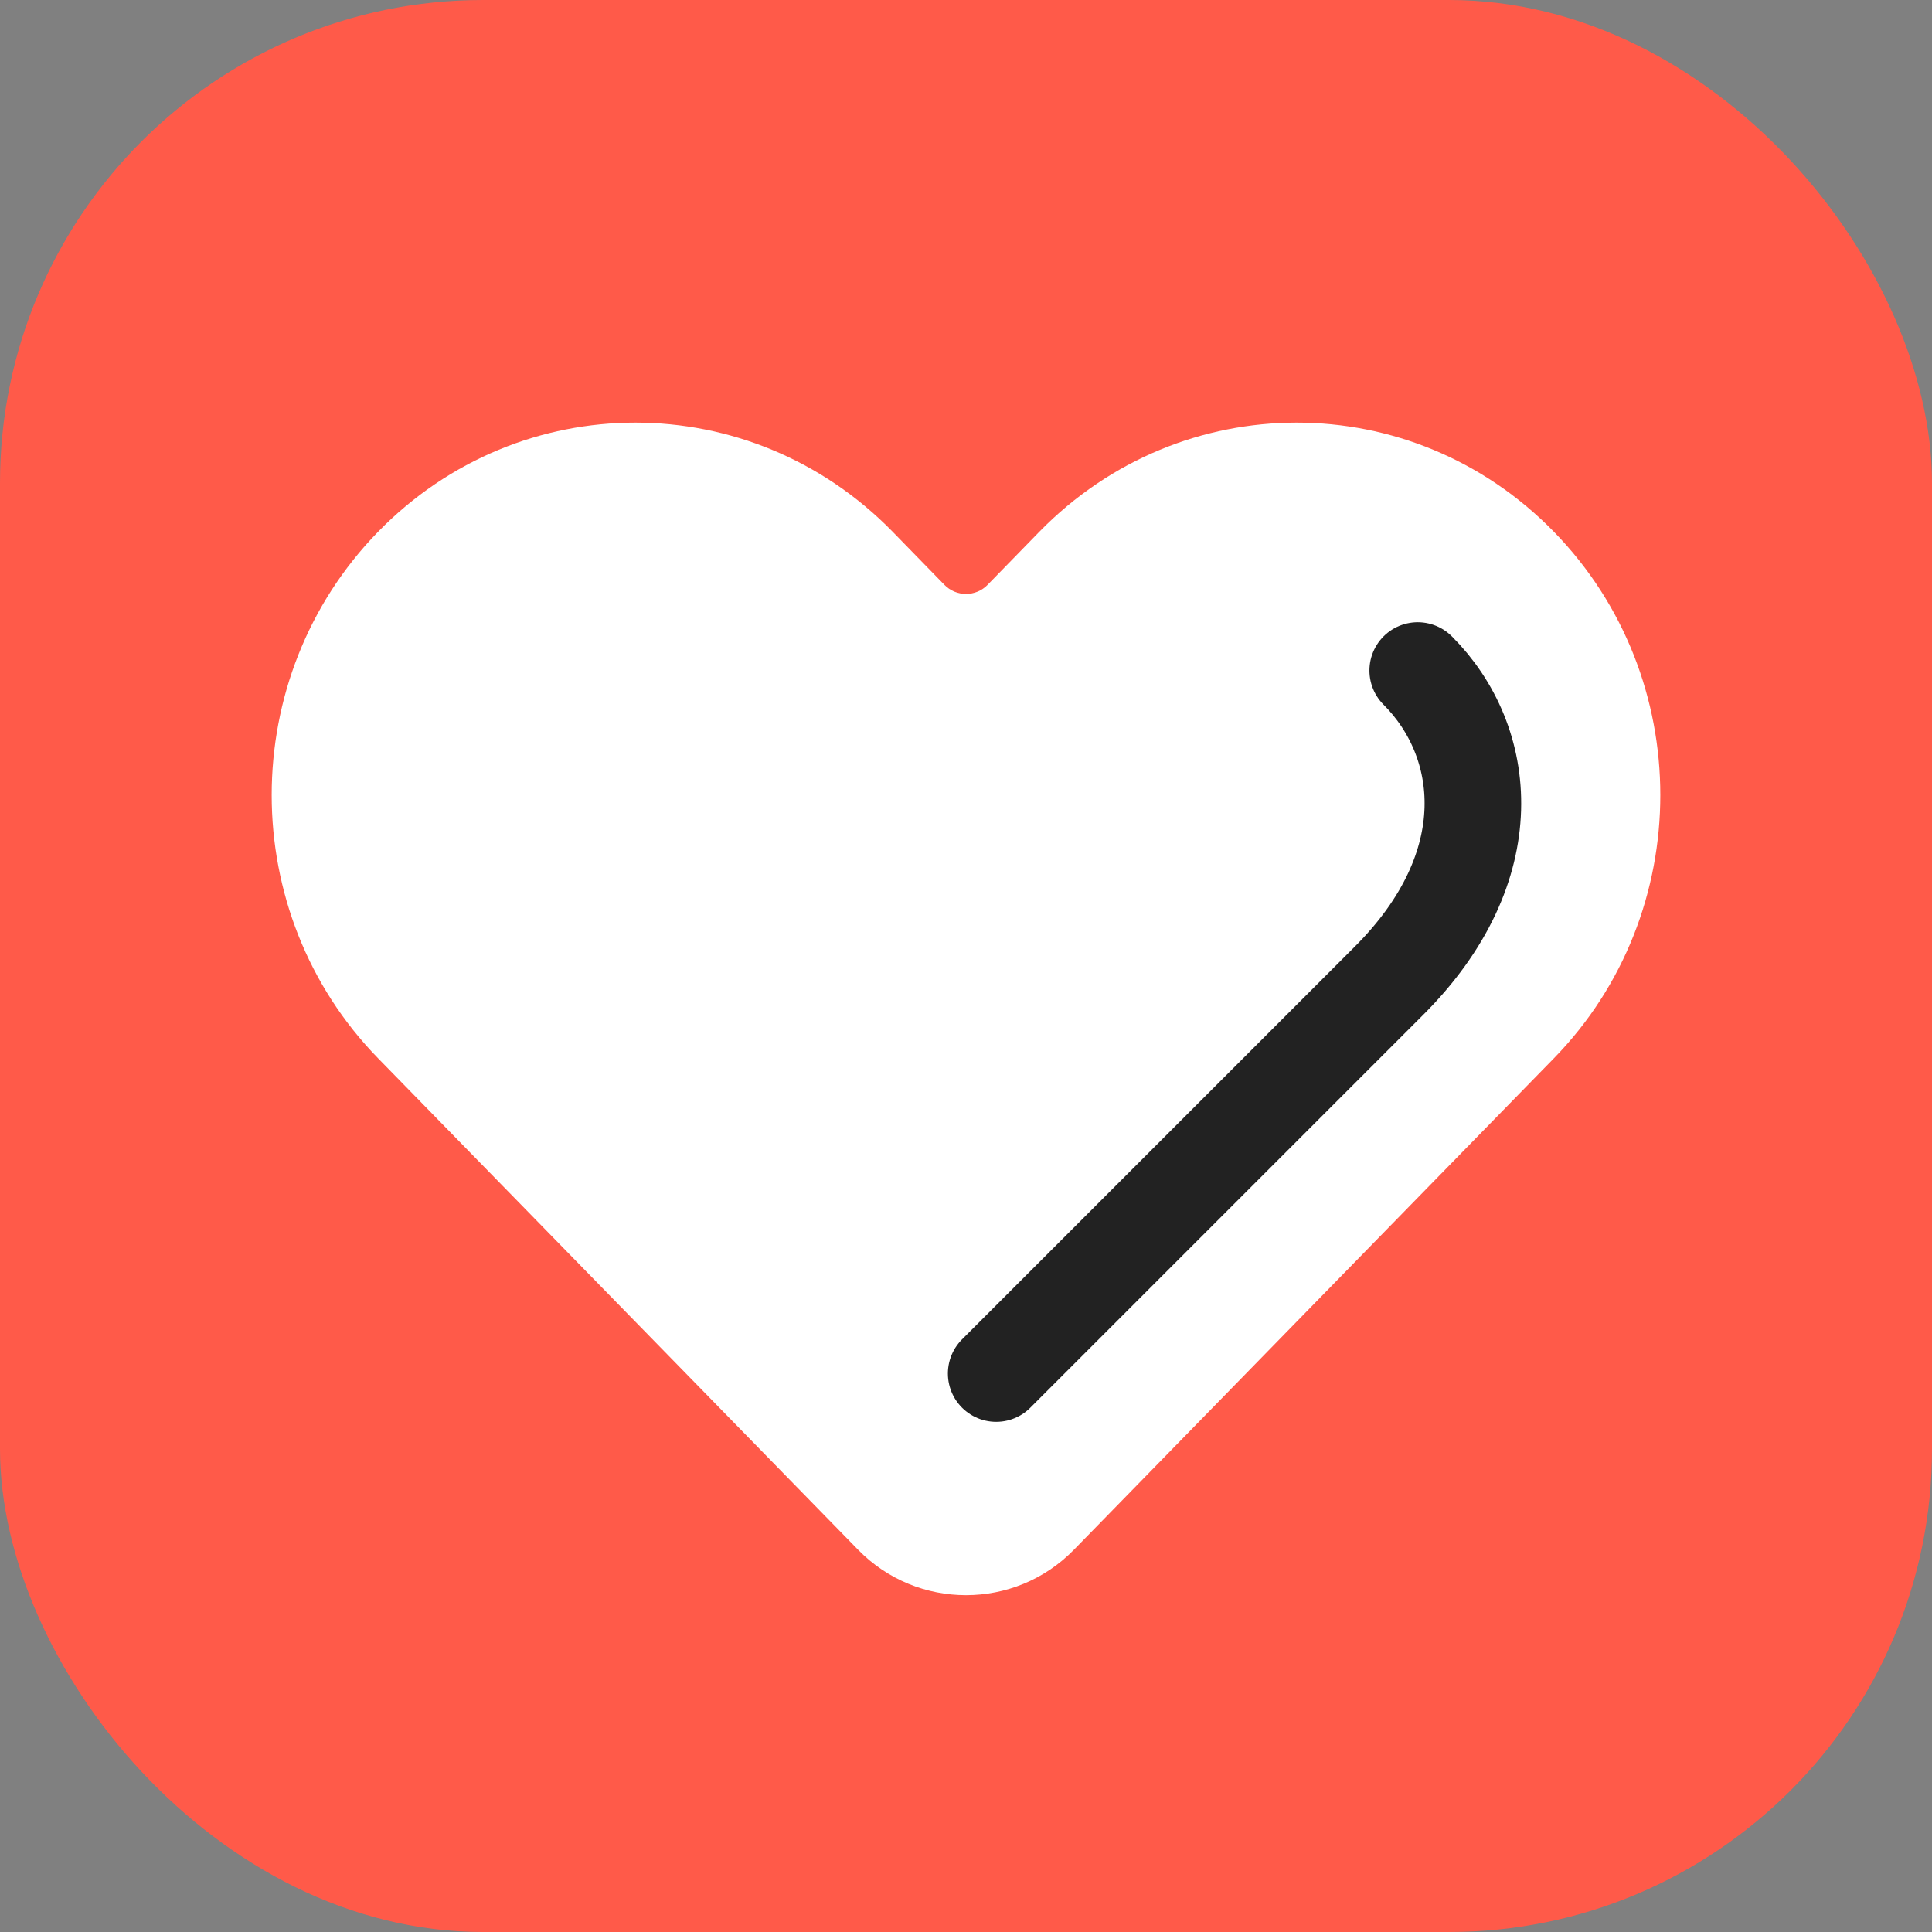
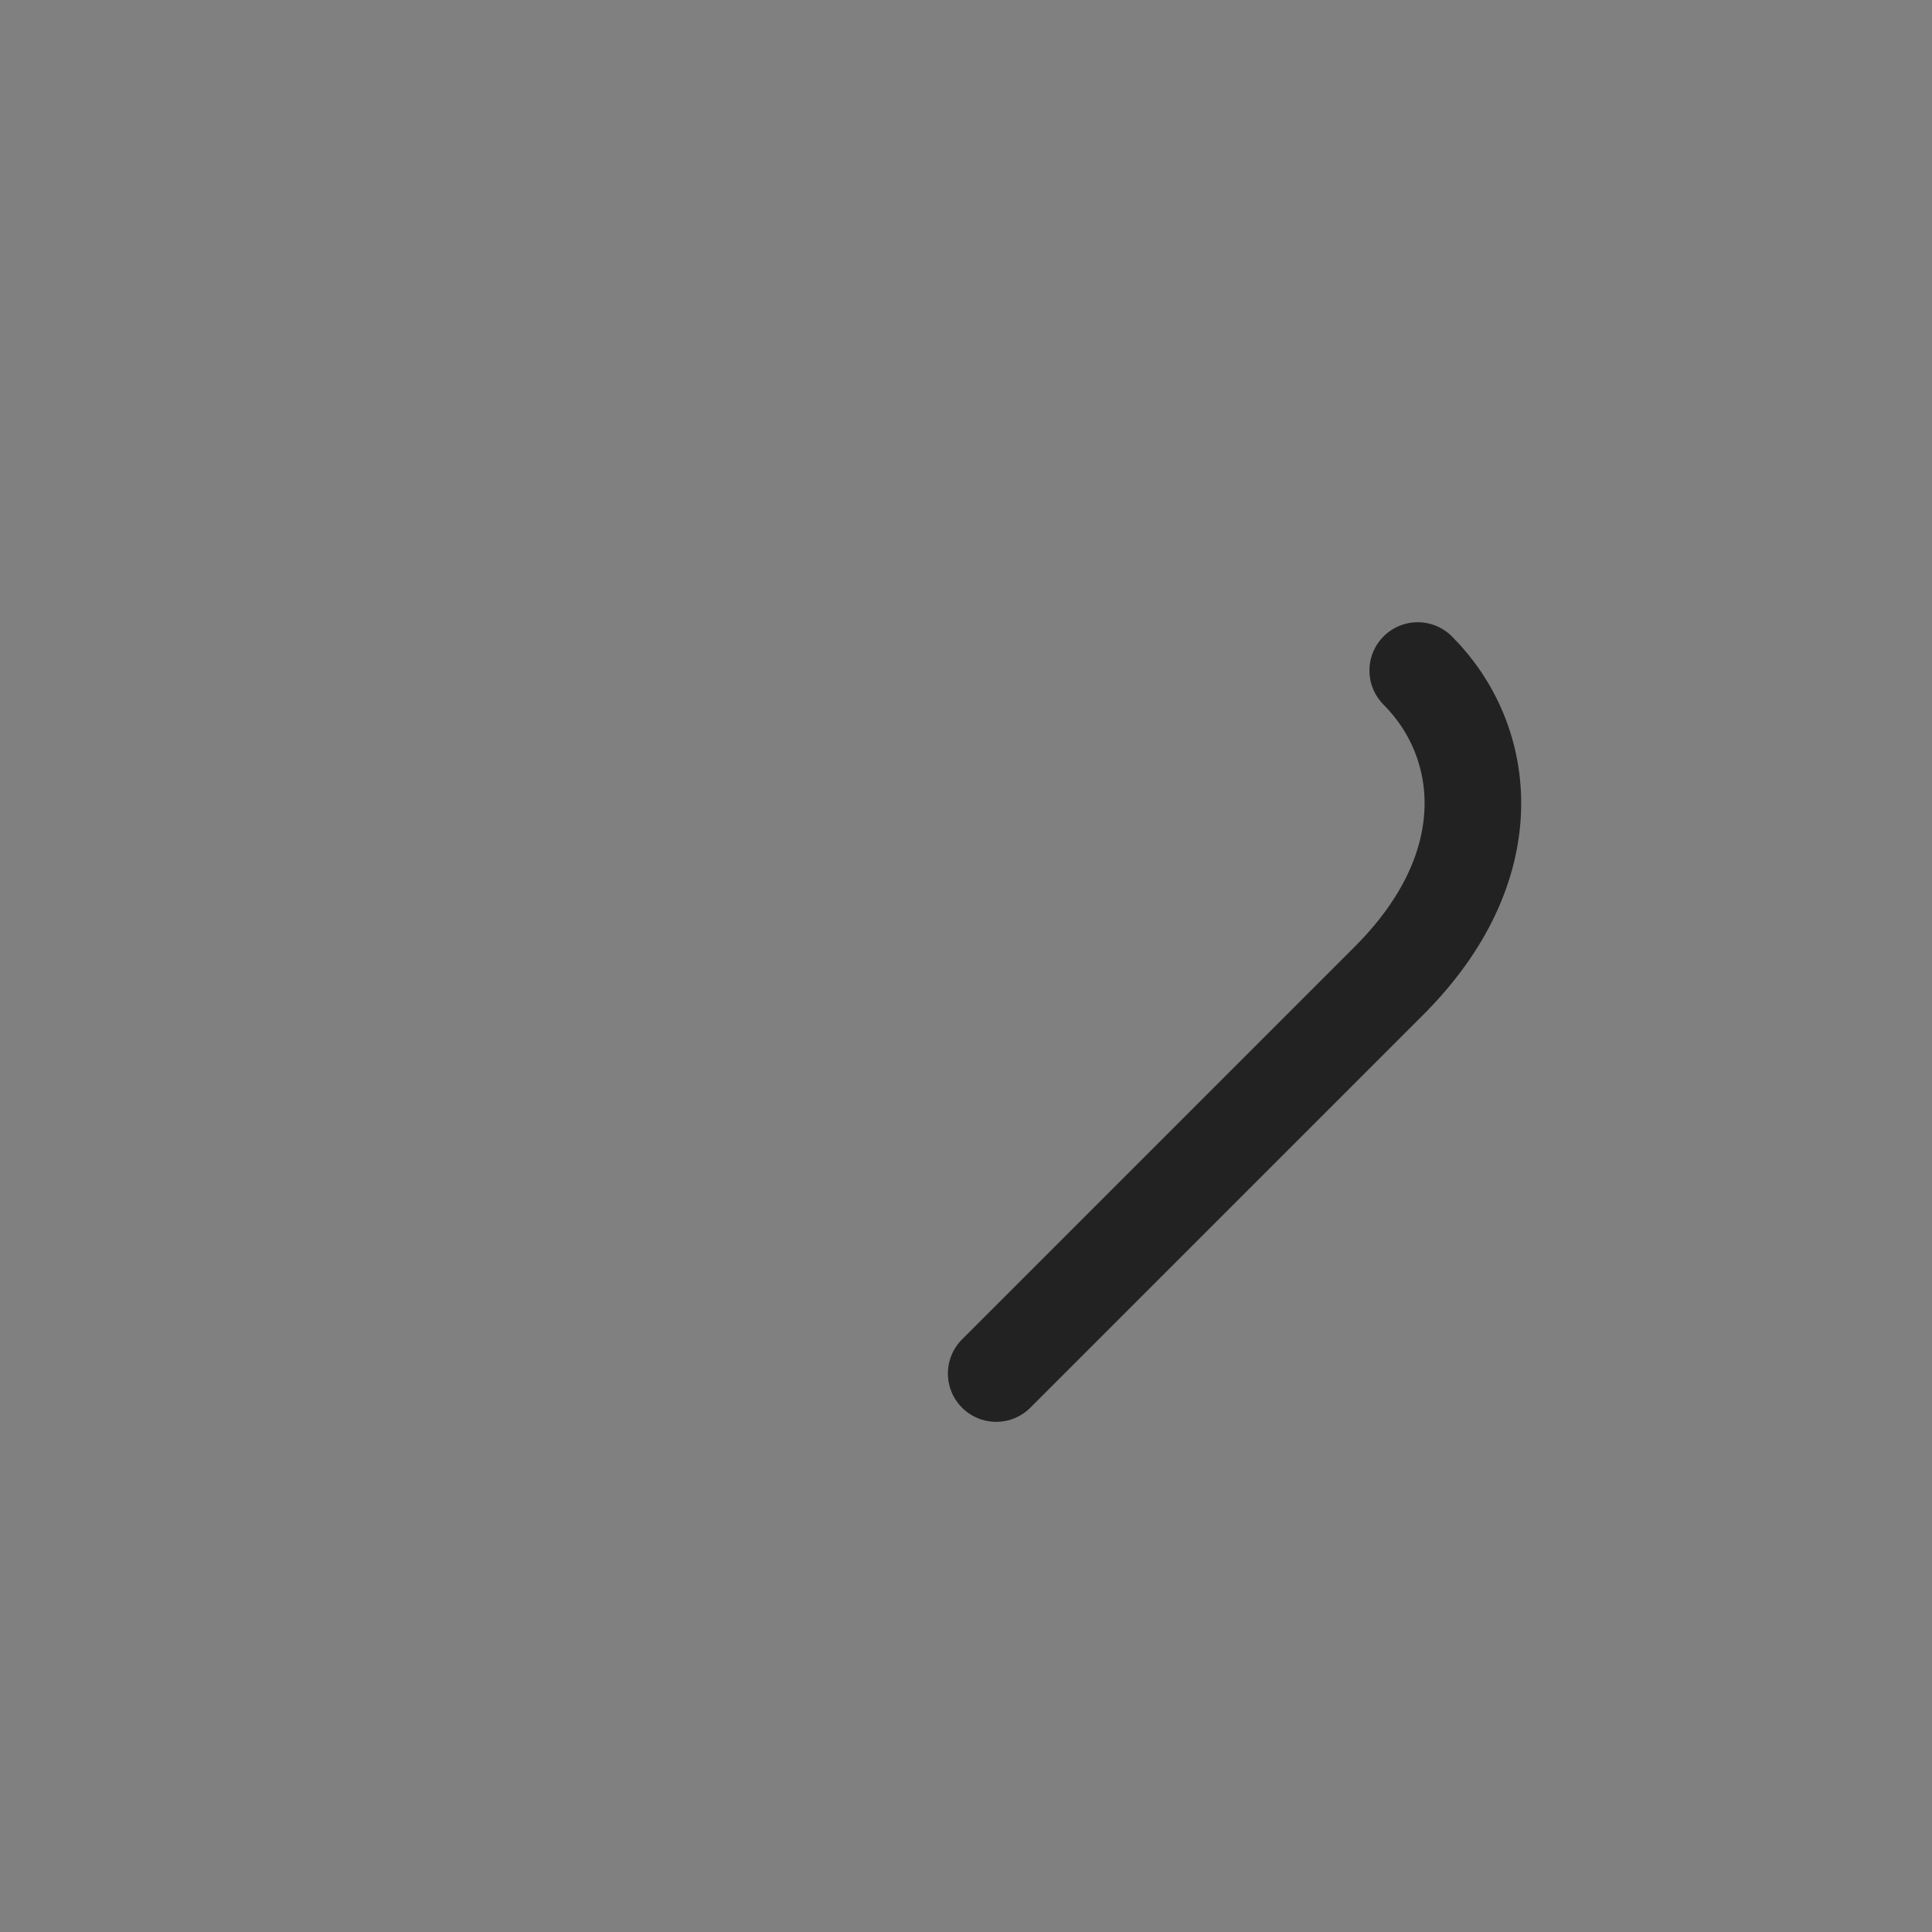
<svg xmlns="http://www.w3.org/2000/svg" width="16" height="16" viewBox="0 0 16 16" fill="none">
  <rect x="0" y="0" width="16" height="16" fill="#808080" stroke="none" />
  <g id="soczaschita-16">
    <g id="soczaschita-64">
      <g id="Base">
-         <rect id="Rectangle Rounded" width="16" height="16" rx="4" fill="#FF5A49" />
-       </g>
+         </g>
      <g id="Icon">
-         <path id="Heart" fill-rule="evenodd" clip-rule="evenodd" d="M3.132 4.403C4.308 3.199 6.215 3.199 7.392 4.403L7.821 4.843C7.919 4.944 8.081 4.944 8.179 4.843L8.608 4.403C9.785 3.199 11.692 3.199 12.868 4.403C14.044 5.608 14.044 7.561 12.868 8.765L8.894 12.834C8.404 13.336 7.596 13.336 7.106 12.834L3.132 8.765C1.956 7.561 1.956 5.608 3.132 4.403Z" fill="white" />
        <path id="Line" d="M8.25 11.375L11.499 8.126C12.456 7.173 12.323 6.135 11.741 5.553" stroke="#222222" stroke-width="0.8" stroke-linecap="round" stroke-linejoin="round" />
      </g>
    </g>
  </g>
</svg>